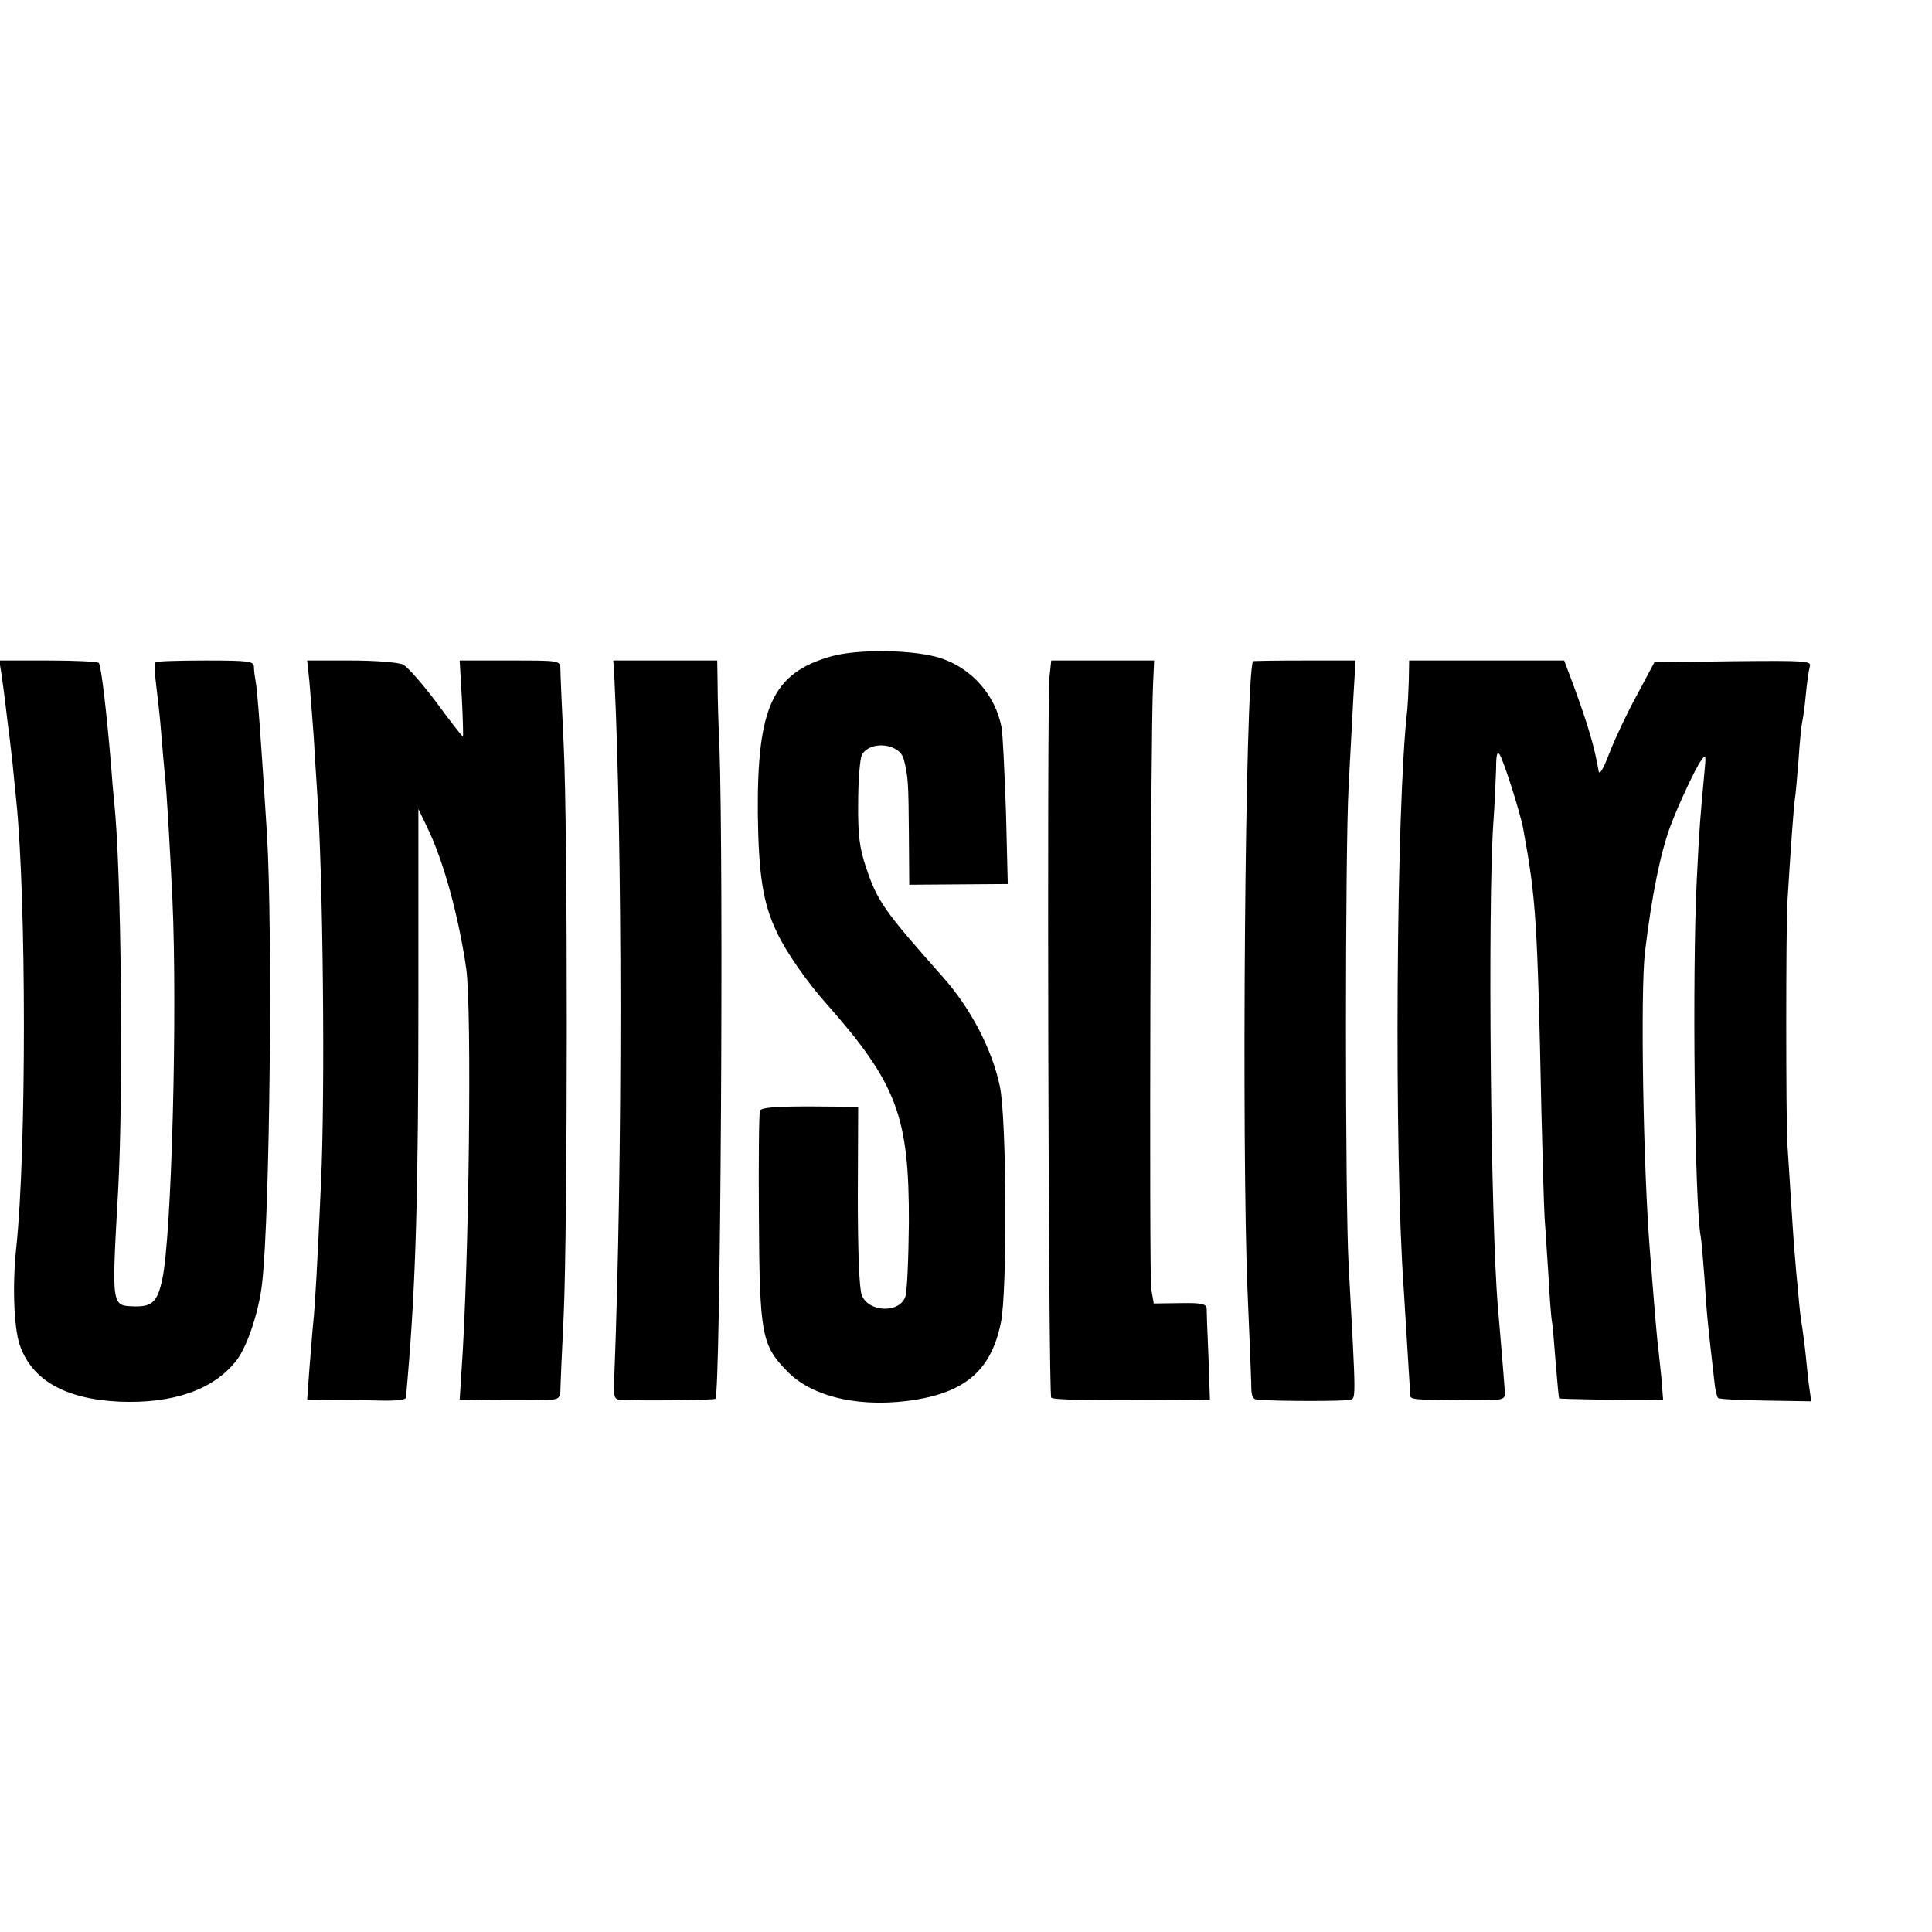
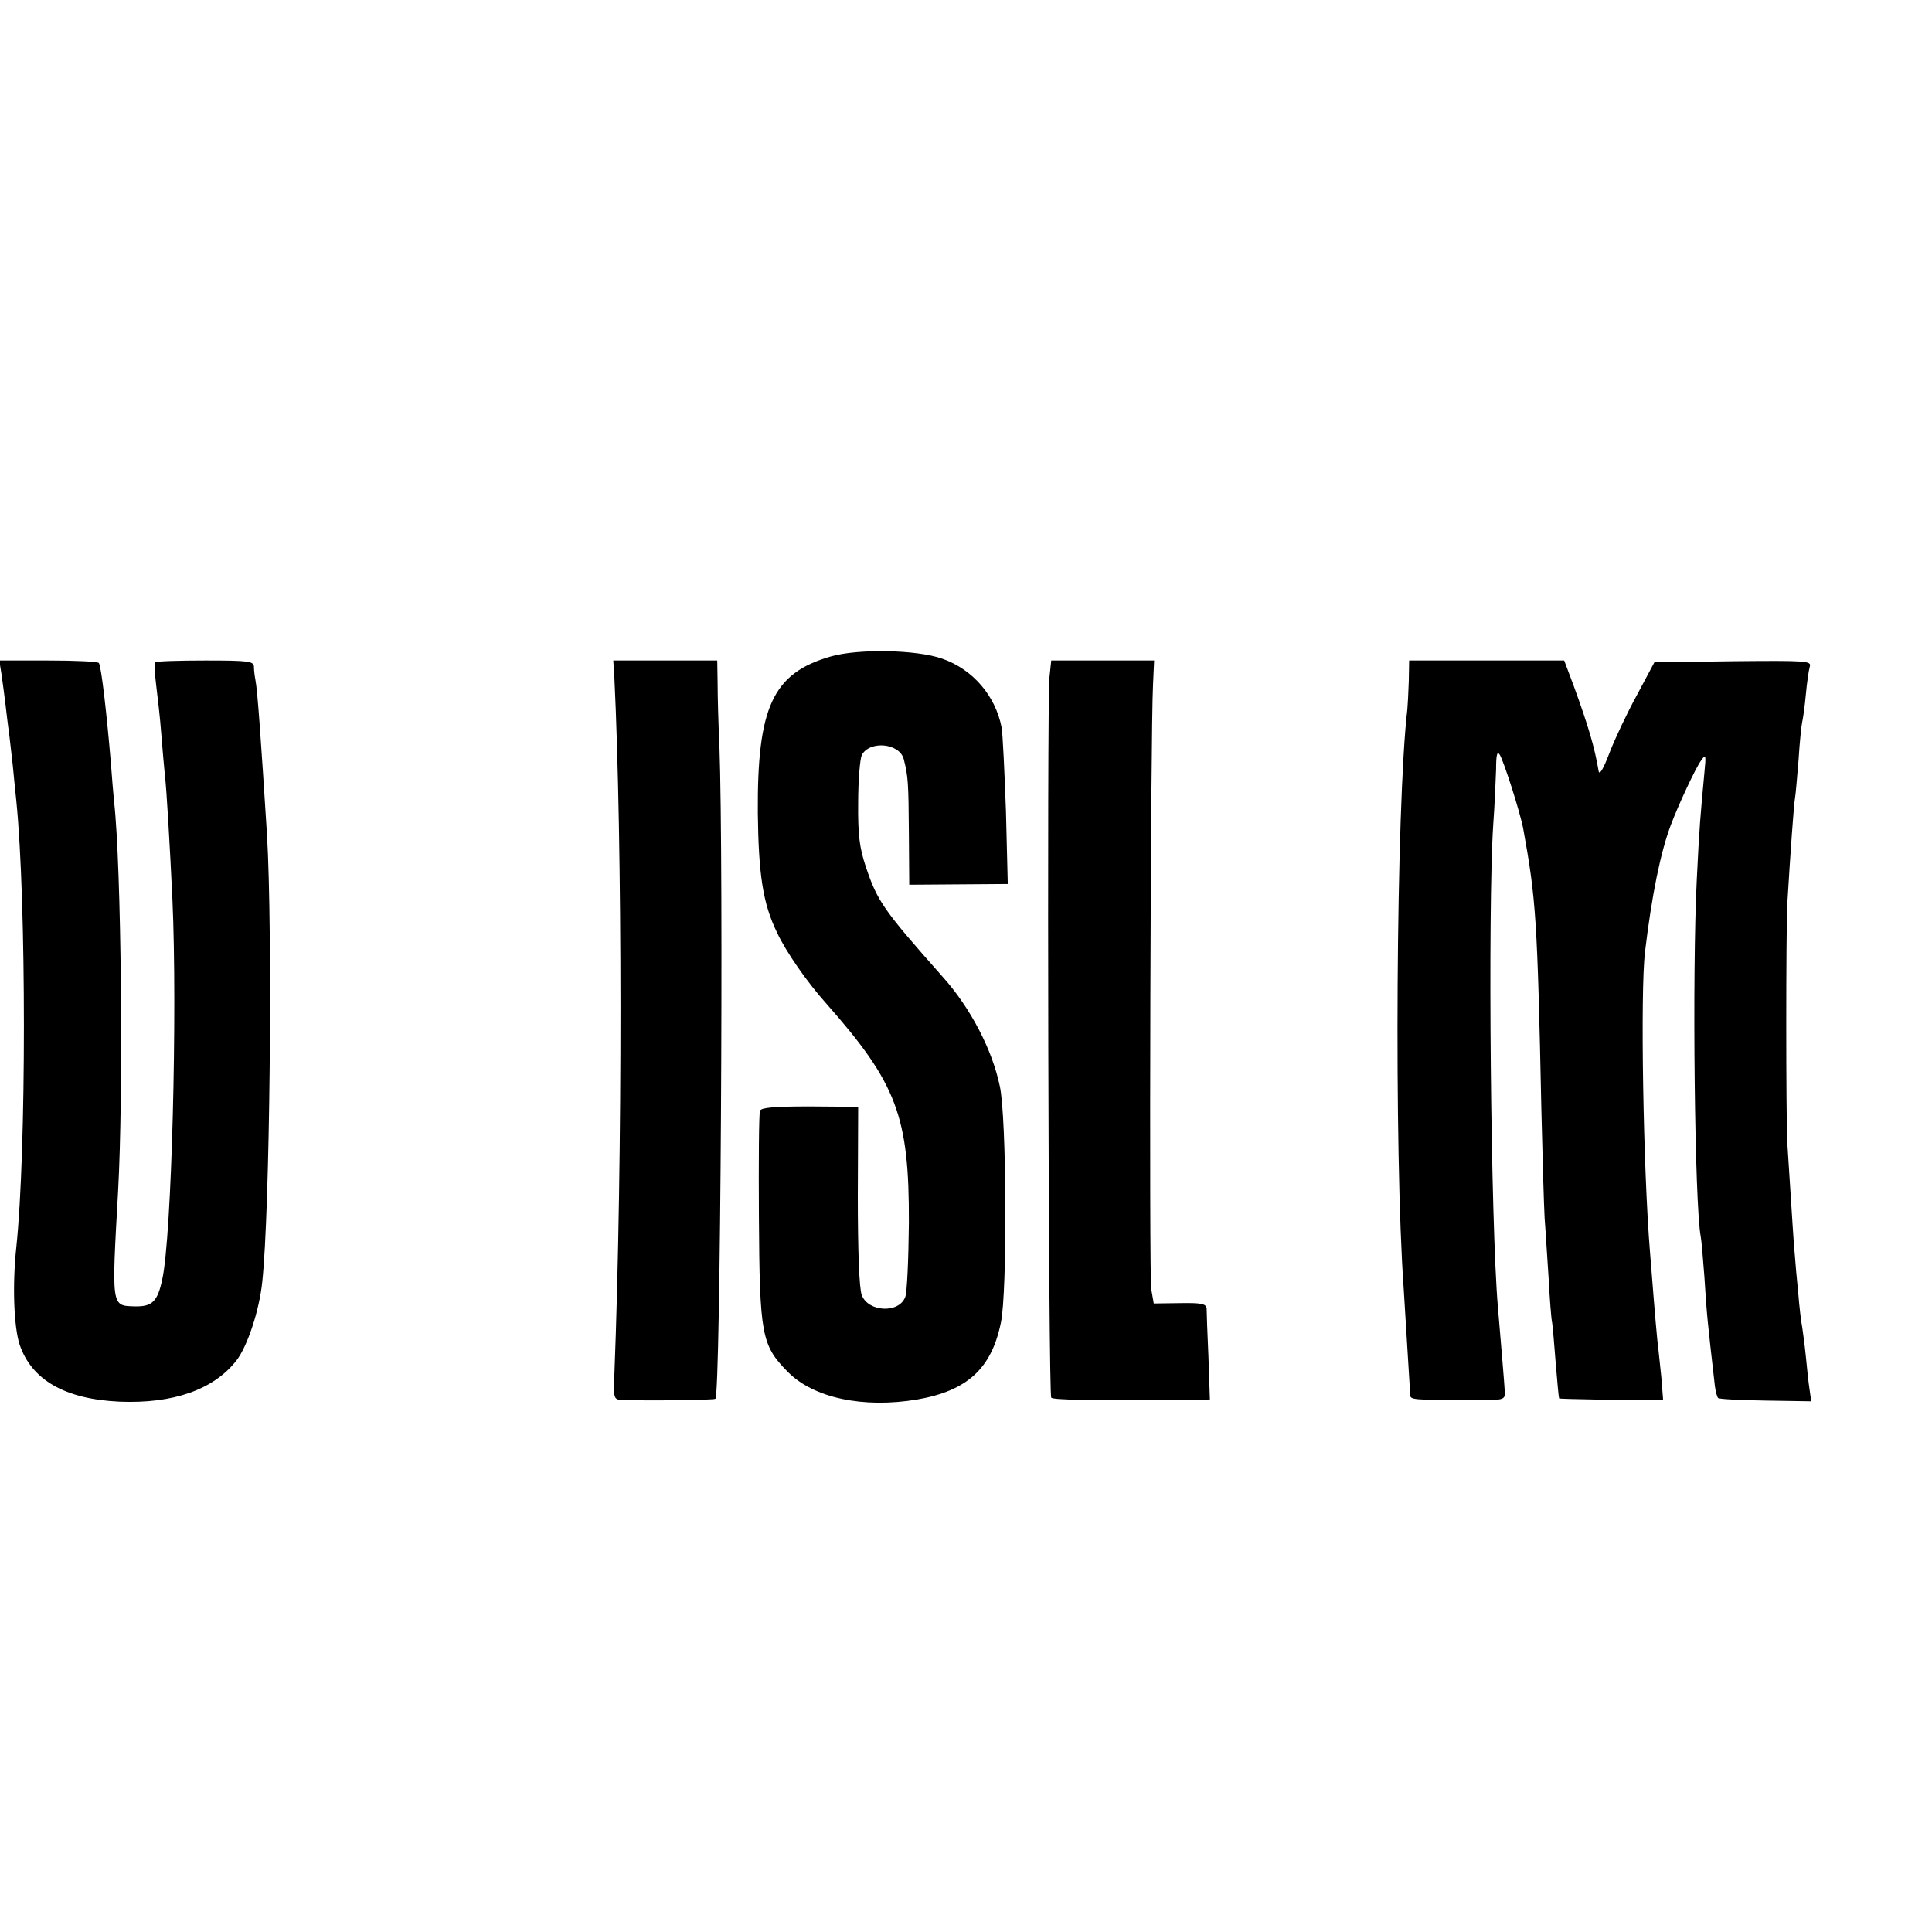
<svg xmlns="http://www.w3.org/2000/svg" version="1.0" width="16pt" height="16pt" viewBox="0 0 16 16" preserveAspectRatio="xMidYMid meet">
  <g transform="translate(0,16) scale(0.003,-0.003)" fill="#000000" stroke="none">
    <path d="M2293 3521 c-160 -46 -203 -140 -201 -432 2 -170 14 -250 53 -330 24 -52 83 -137 136 -196 195 -221 229 -311 228 -606 -1 -100 -5 -192 -10 -204 -17 -46 -102 -42 -120 5 -7 17 -11 120 -11 274 l1 246 -134 1 c-96 0 -134 -3 -137 -12 -3 -7 -4 -138 -3 -292 2 -326 7 -355 79 -428 71 -73 209 -102 358 -77 138 24 205 85 231 212 18 84 16 568 -3 653 -21 101 -81 216 -157 301 -164 185 -181 209 -213 305 -17 51 -22 87 -21 176 0 62 5 121 10 132 22 41 105 33 116 -12 12 -47 13 -65 14 -204 l1 -142 136 1 136 1 -5 201 c-4 110 -9 215 -12 231 -17 88 -80 161 -164 190 -70 25 -232 28 -308 6z" />
    <path d="M4 3473 c3 -21 8 -58 11 -83 3 -25 7 -61 10 -80 2 -19 7 -59 10 -87 3 -29 7 -74 10 -100 28 -278 28 -968 0 -1233 -11 -103 -7 -218 9 -268 33 -98 125 -151 276 -158 148 -6 260 33 323 114 30 39 63 138 71 217 21 193 29 966 13 1235 -16 252 -26 398 -32 427 -2 10 -4 26 -4 36 -1 15 -14 17 -134 17 -74 0 -136 -2 -139 -5 -2 -3 -1 -31 3 -62 4 -32 11 -92 14 -133 3 -41 8 -93 10 -115 5 -39 14 -199 21 -345 14 -309 -2 -930 -28 -1048 -13 -62 -28 -76 -76 -75 -65 2 -64 -4 -46 318 15 269 9 897 -11 1075 -2 19 -6 68 -9 108 -11 131 -26 264 -33 275 -2 4 -65 7 -139 7 l-136 0 6 -37z" />
-     <path d="M854 3453 c3 -32 8 -101 12 -153 3 -52 7 -117 9 -145 17 -238 23 -837 11 -1090 -10 -225 -16 -330 -21 -380 -3 -27 -7 -87 -11 -132 l-6 -83 69 -1 c37 0 98 -1 136 -2 39 -1 67 2 68 8 0 6 2 28 4 50 23 266 30 523 30 1053 l0 522 25 -52 c45 -93 86 -244 107 -388 16 -112 8 -812 -13 -1112 l-5 -78 43 -1 c50 -1 159 -1 204 0 24 1 30 5 31 24 0 12 4 105 9 207 11 241 12 1342 0 1580 -5 102 -9 195 -9 208 -1 22 -3 22 -140 22 l-138 0 6 -105 c3 -58 4 -105 3 -105 -2 0 -35 42 -73 94 -39 52 -80 99 -93 105 -13 6 -77 11 -143 11 l-121 0 6 -57z" />
    <path d="M1696 3463 c22 -452 23 -1328 0 -1925 -3 -63 -1 -68 18 -69 57 -3 258 -1 261 3 14 14 23 1471 11 1803 -3 61 -5 138 -5 173 l-1 62 -143 0 -144 0 3 -47z" />
    <path d="M2897 3463 c-7 -77 -3 -1981 5 -1988 6 -6 99 -8 365 -6 l73 1 -4 118 c-3 64 -5 124 -5 133 -1 13 -14 16 -73 15 l-73 -1 -7 40 c-6 39 -2 1533 5 1668 l3 67 -142 0 -142 0 -5 -47z" />
-     <path d="M3459 3508 c-22 -48 -32 -1339 -15 -1743 5 -110 9 -221 10 -247 0 -41 3 -48 21 -49 63 -4 233 -4 249 0 20 4 20 -17 -1 371 -10 175 -10 1144 0 1325 4 77 10 186 13 243 l6 102 -141 0 c-78 0 -142 -1 -142 -2z" />
    <path d="M3889 3453 c-1 -32 -3 -67 -4 -78 -31 -261 -37 -1225 -10 -1600 3 -52 17 -276 18 -292 0 -14 6 -14 167 -15 93 0 95 0 94 24 -1 21 -11 138 -19 233 -20 232 -28 1102 -13 1330 4 55 7 125 8 155 0 40 3 51 10 40 11 -17 57 -161 65 -205 35 -193 39 -247 50 -775 3 -129 7 -264 9 -300 3 -36 7 -110 11 -165 3 -56 7 -112 10 -125 2 -14 6 -65 10 -115 4 -49 8 -91 9 -92 2 -2 184 -5 249 -4 l38 1 -5 63 c-4 34 -8 80 -11 102 -2 22 -7 74 -10 115 -3 41 -8 98 -10 125 -19 231 -27 721 -14 830 19 159 43 275 71 350 21 56 69 159 84 179 13 19 14 16 9 -34 -11 -118 -14 -150 -21 -295 -13 -257 -6 -898 11 -986 2 -9 6 -59 10 -110 7 -110 8 -118 29 -302 2 -15 6 -30 9 -33 3 -3 62 -6 131 -7 l126 -2 -5 35 c-3 19 -7 60 -10 90 -3 30 -8 66 -10 80 -3 14 -8 57 -11 95 -4 39 -8 84 -9 100 -3 26 -7 97 -21 312 -4 71 -4 587 0 663 9 149 18 272 21 289 2 10 6 59 10 107 3 49 8 96 10 104 2 8 7 42 10 75 3 33 8 68 11 78 5 16 -8 17 -212 15 l-217 -3 -48 -90 c-27 -49 -61 -121 -76 -160 -17 -45 -28 -63 -30 -50 -11 65 -28 123 -68 233 l-27 72 -214 0 -214 0 -1 -57z" />
  </g>
</svg>